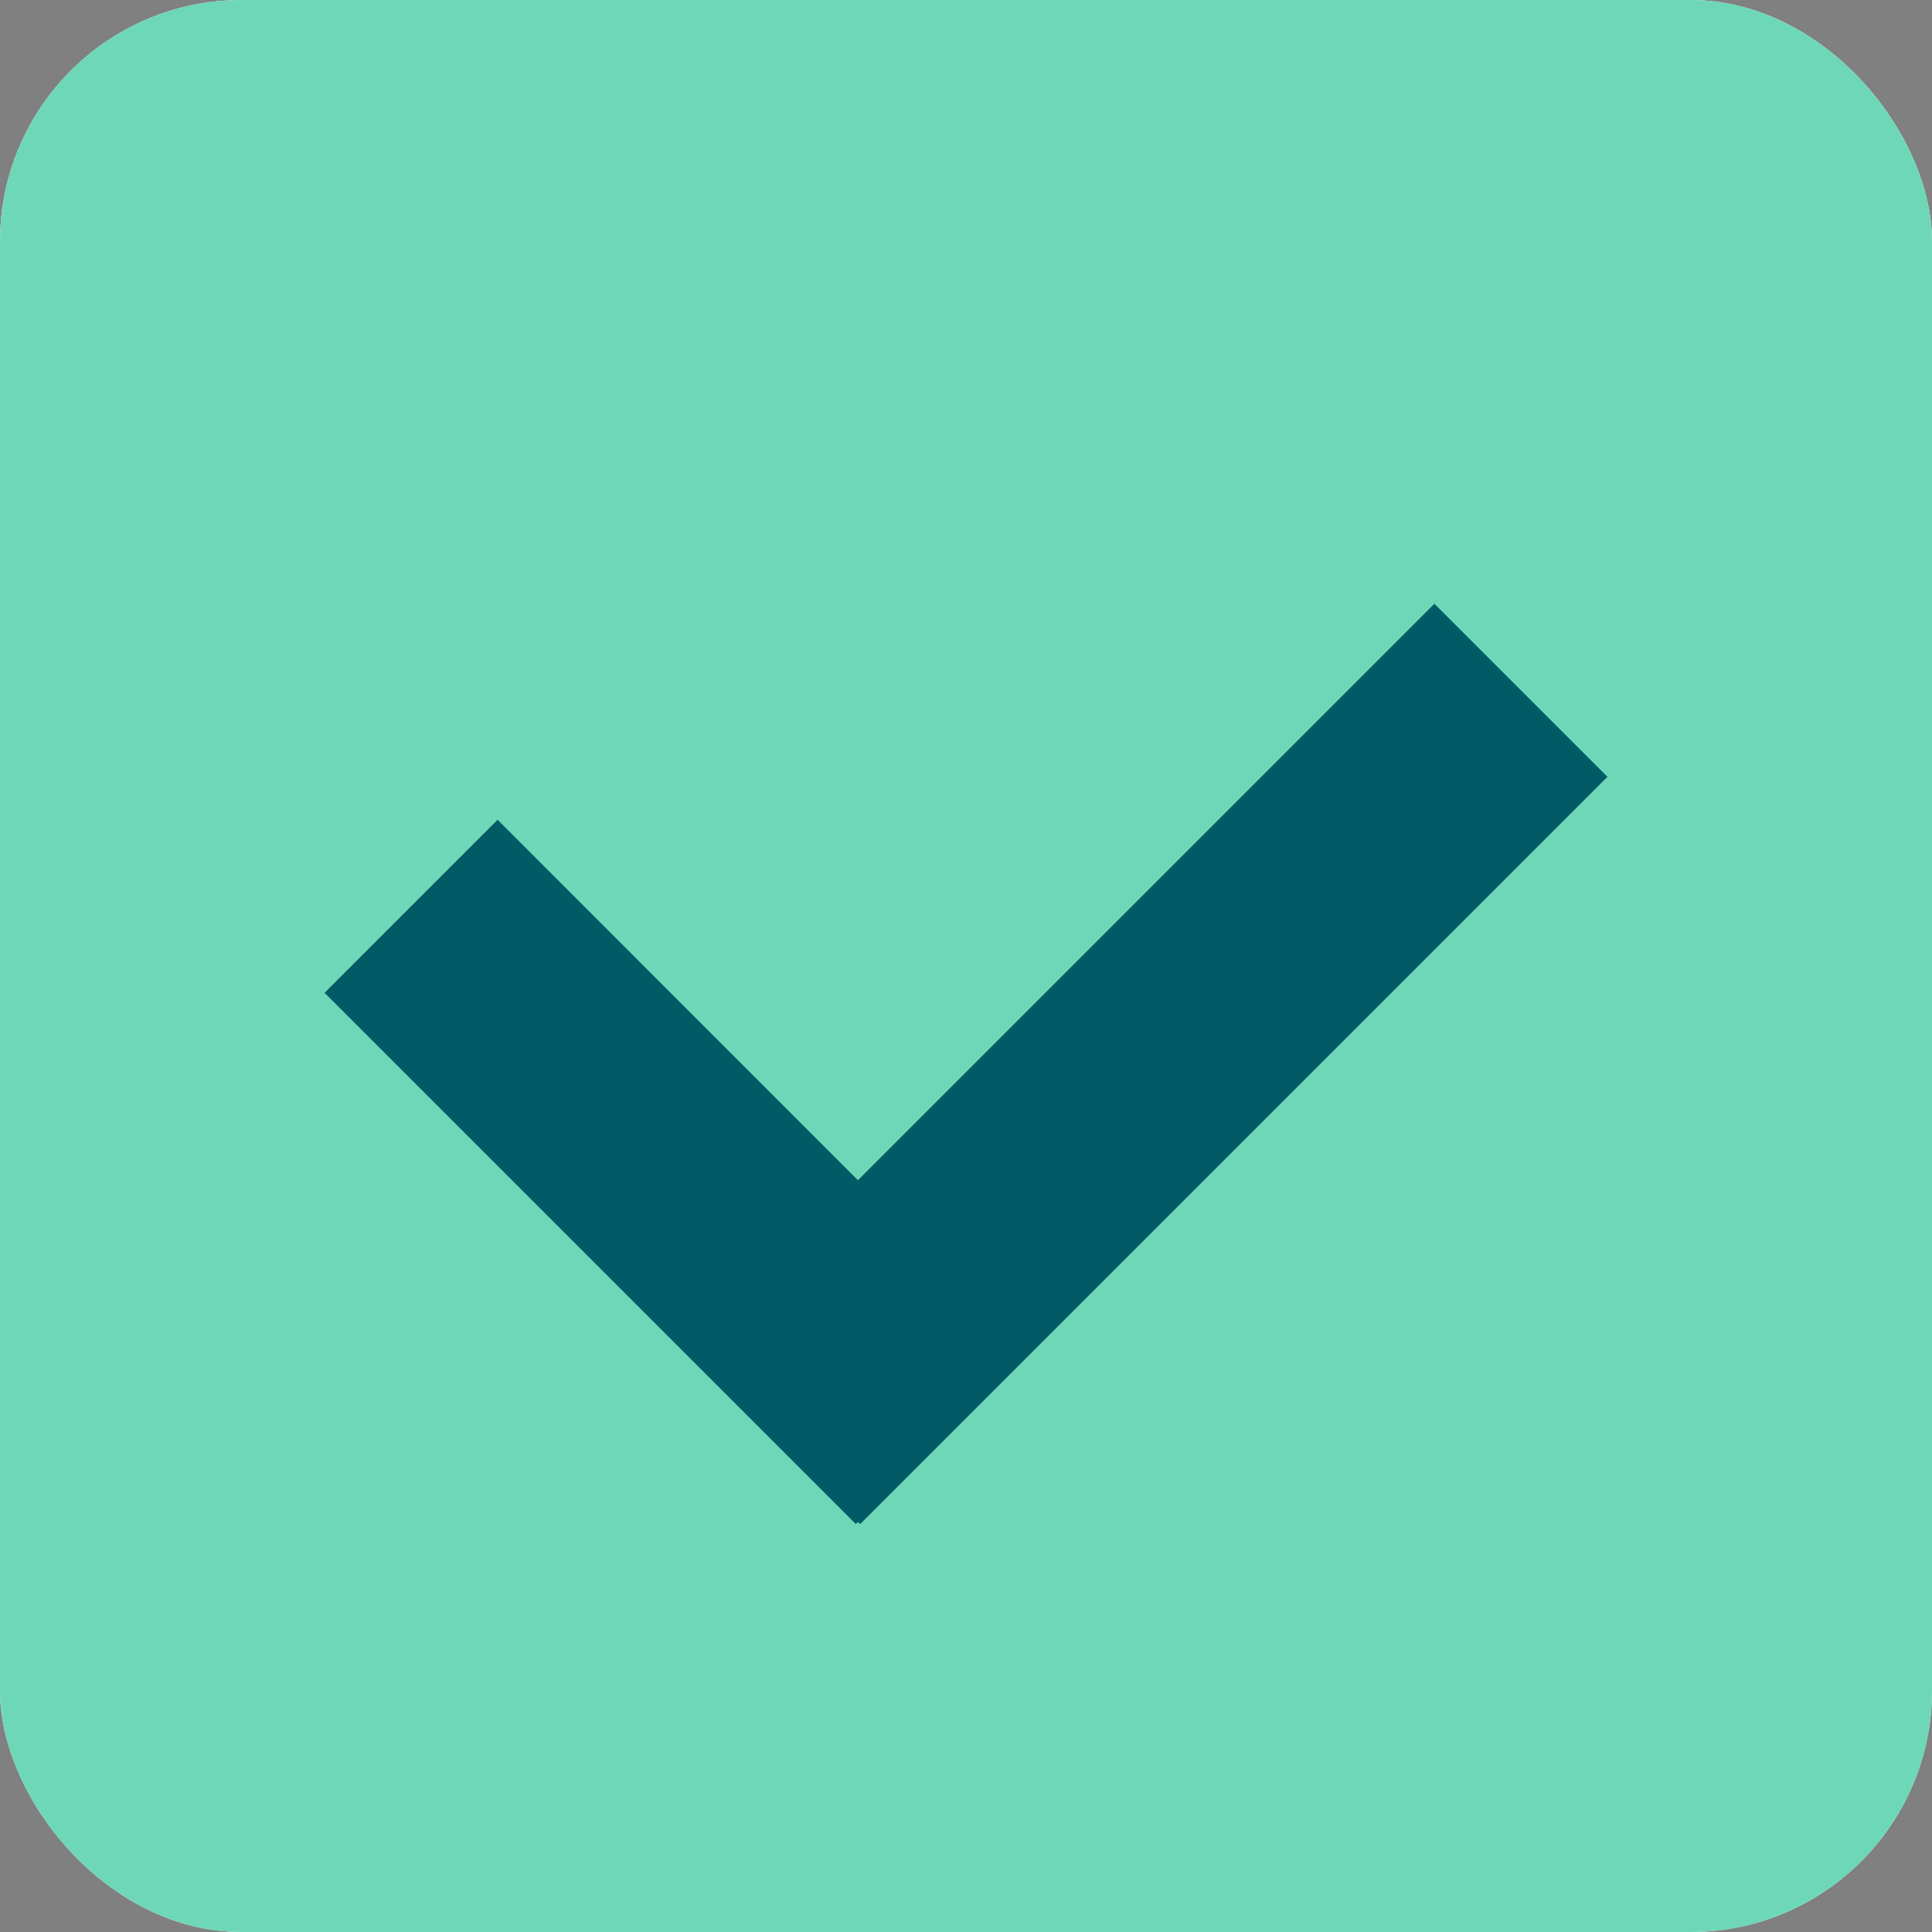
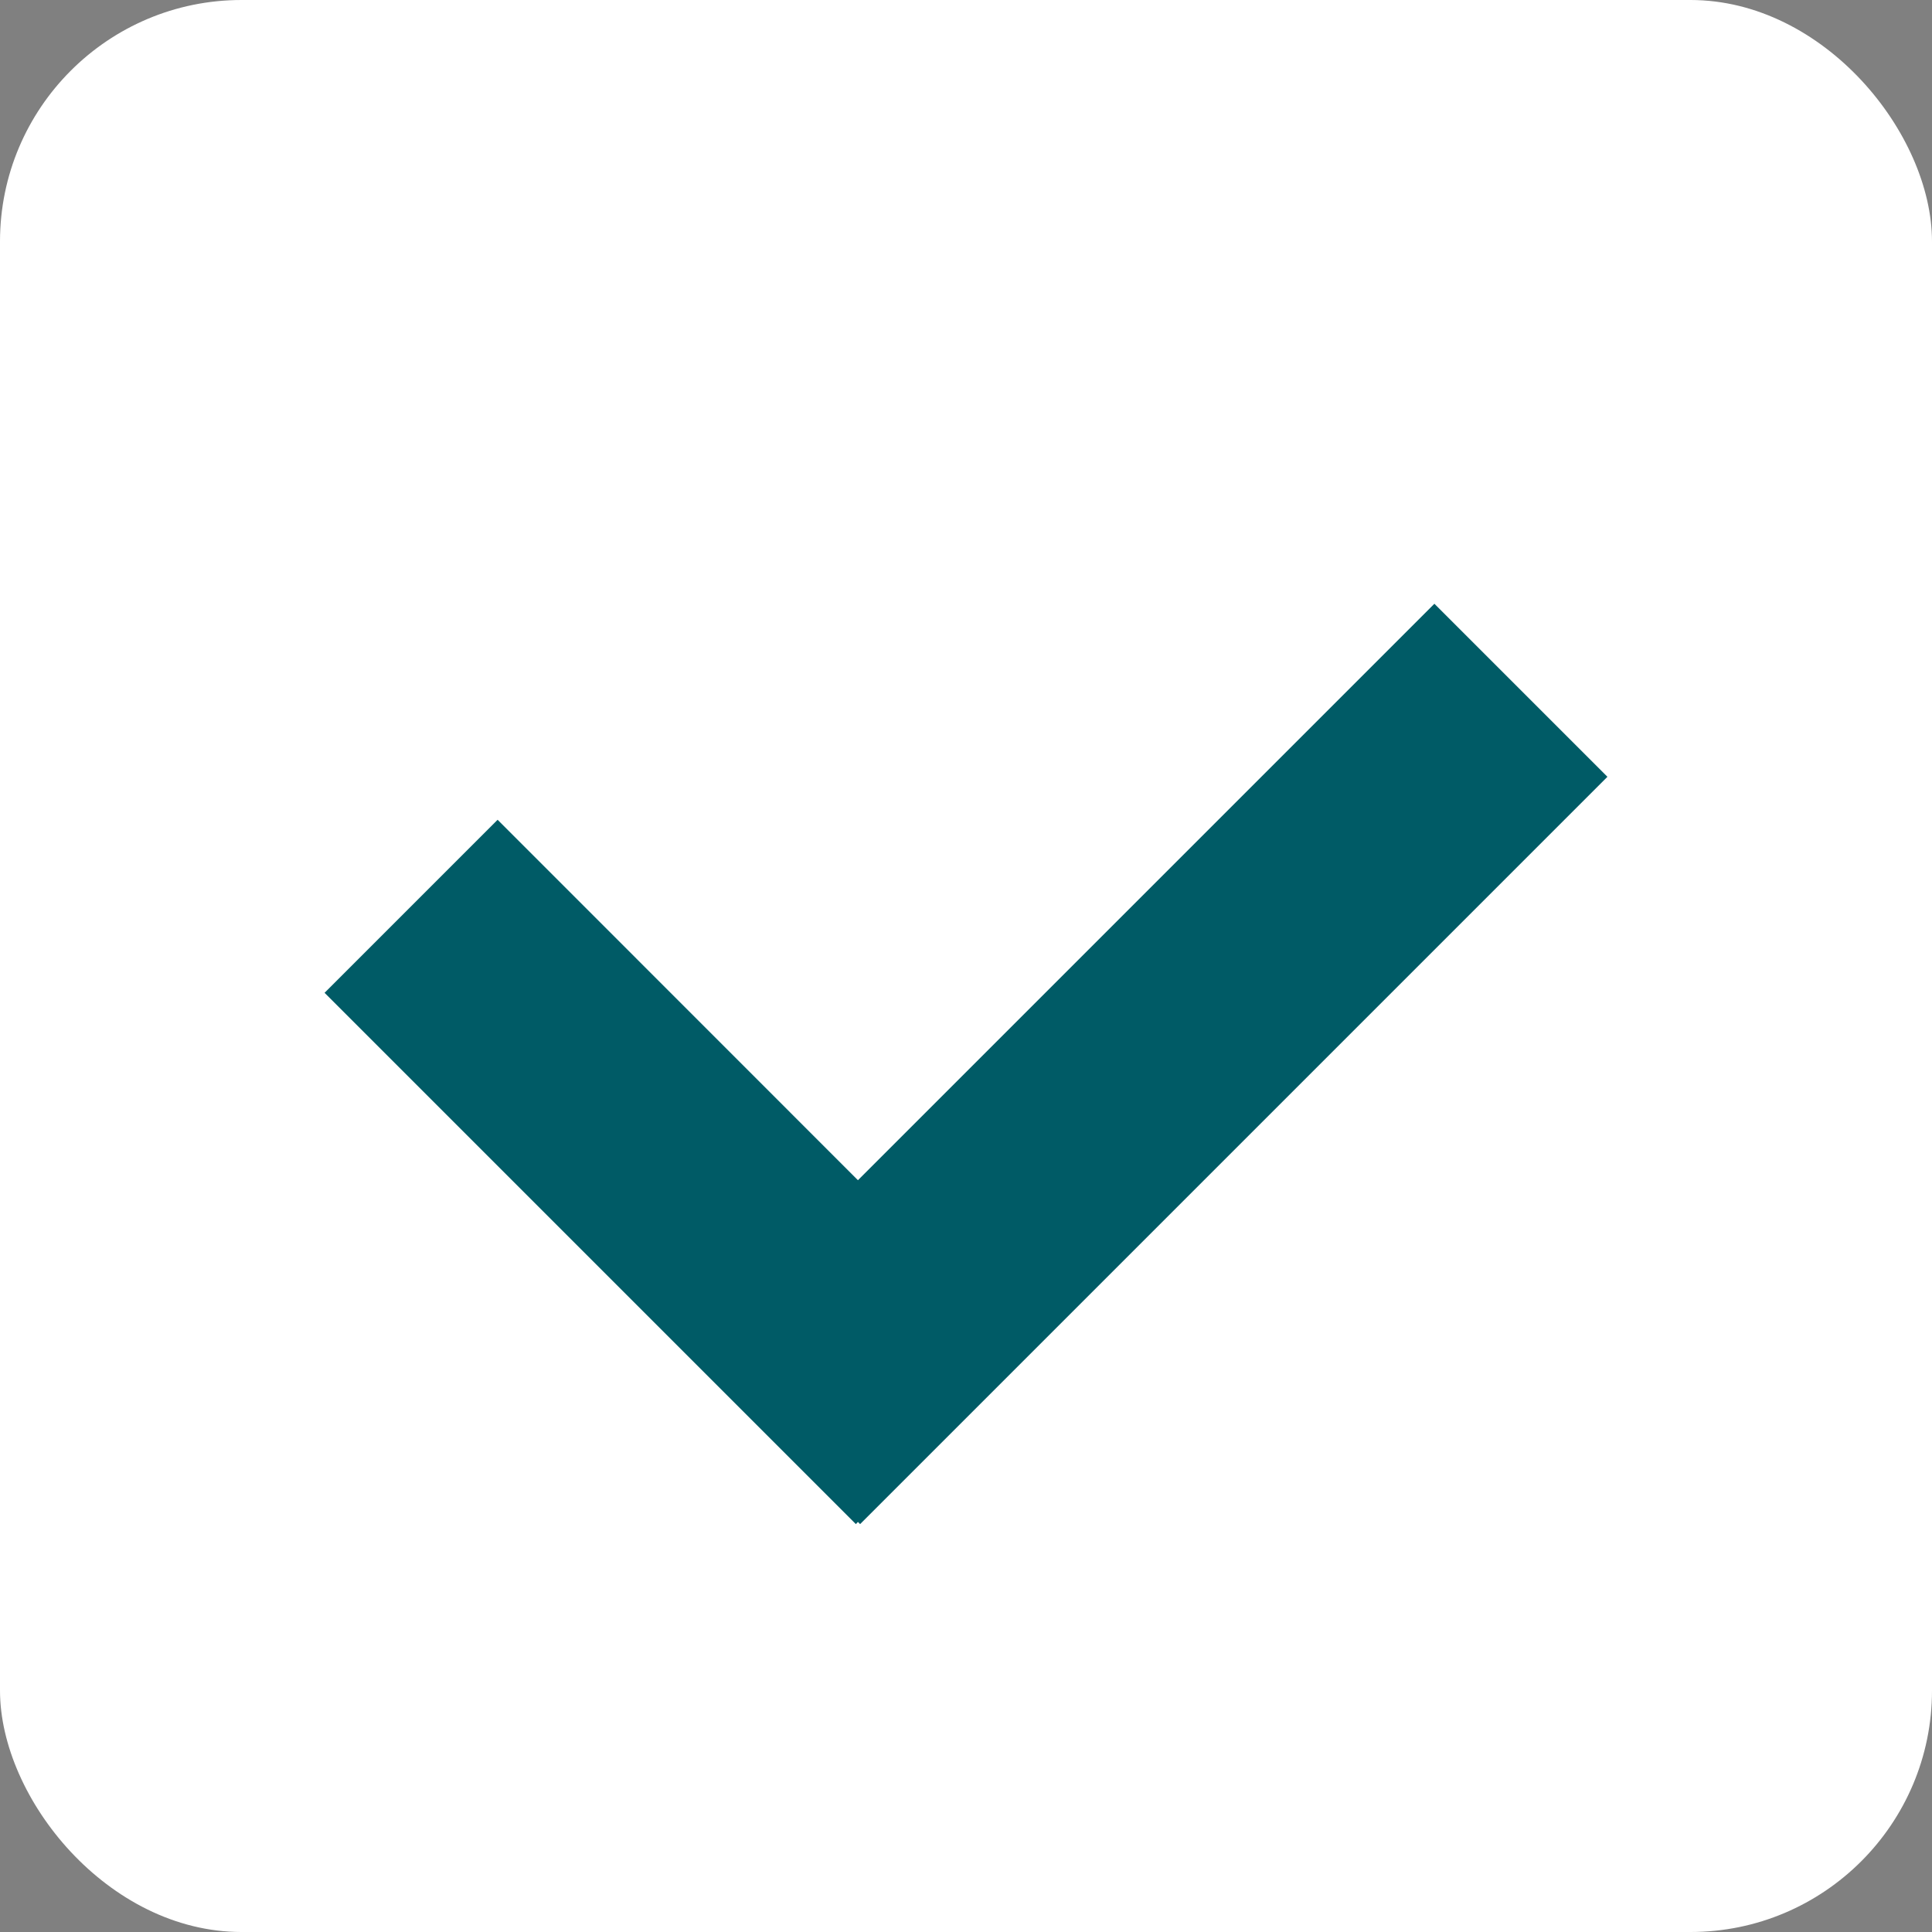
<svg xmlns="http://www.w3.org/2000/svg" width="16" height="16" viewBox="0 0 16 16" fill="none">
  <rect x="0" y="0" width="16" height="16" fill="#808080" stroke="none" />
  <rect width="16" height="16" rx="2" fill="white" />
-   <rect width="16" height="16" rx="2" fill="#6ED7B7" />
-   <path d="M7.105 12.604L7.088 12.622L2.688 8.222L4.121 6.789L7.105 9.774L11.879 5L13.312 6.433L7.123 12.622L7.105 12.604Z" fill="#005B66" />
+   <path d="M7.105 12.604L7.088 12.622L2.688 8.222L4.121 6.789L7.105 9.774L11.879 5L13.312 6.433L7.123 12.622Z" fill="#005B66" />
</svg>